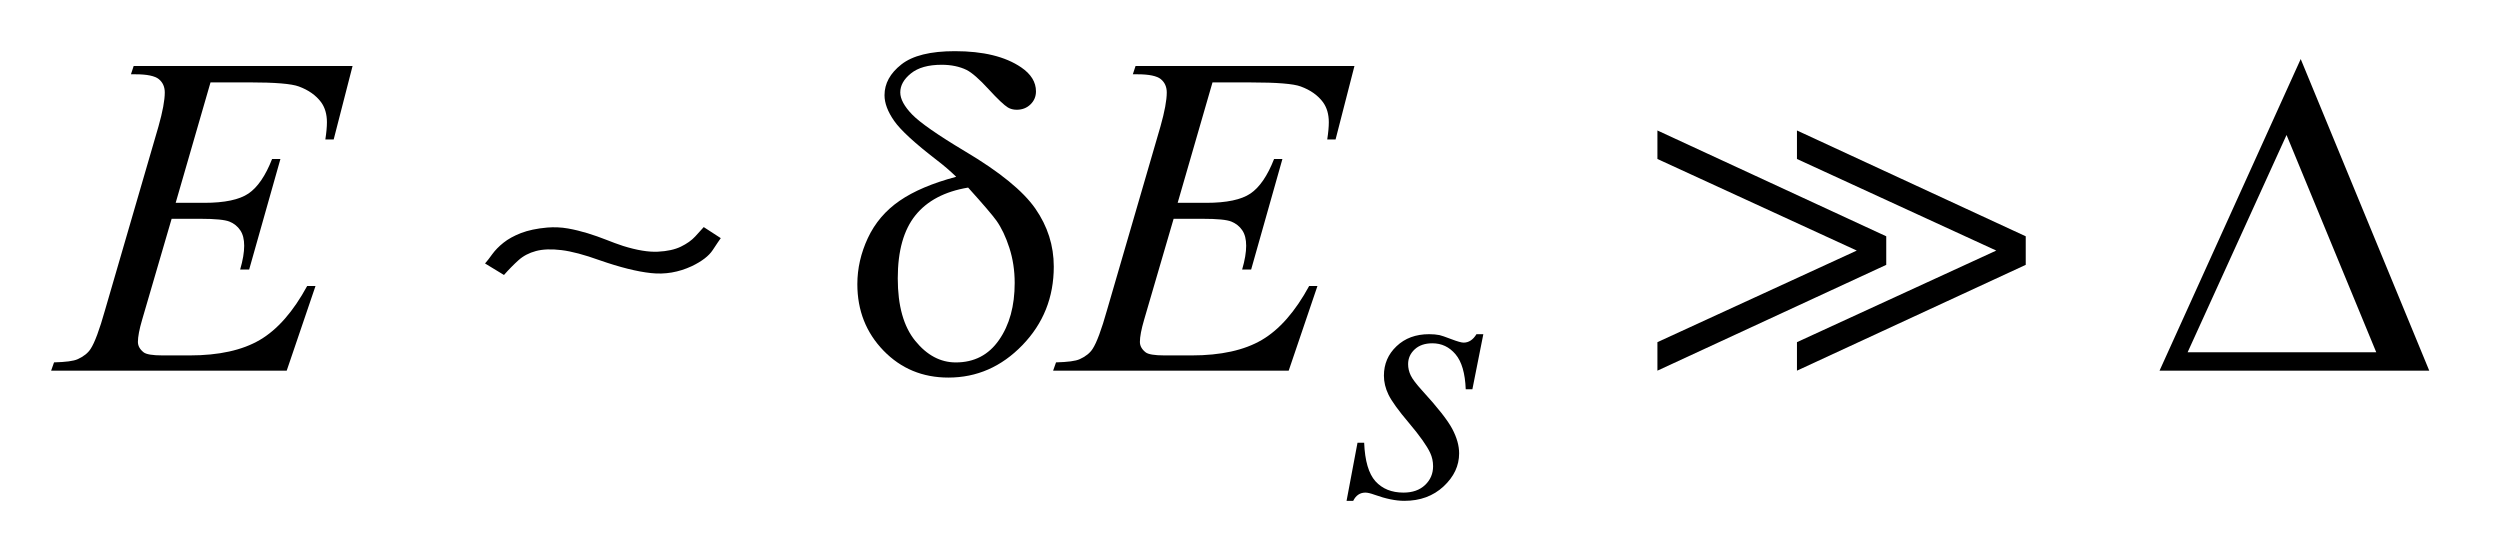
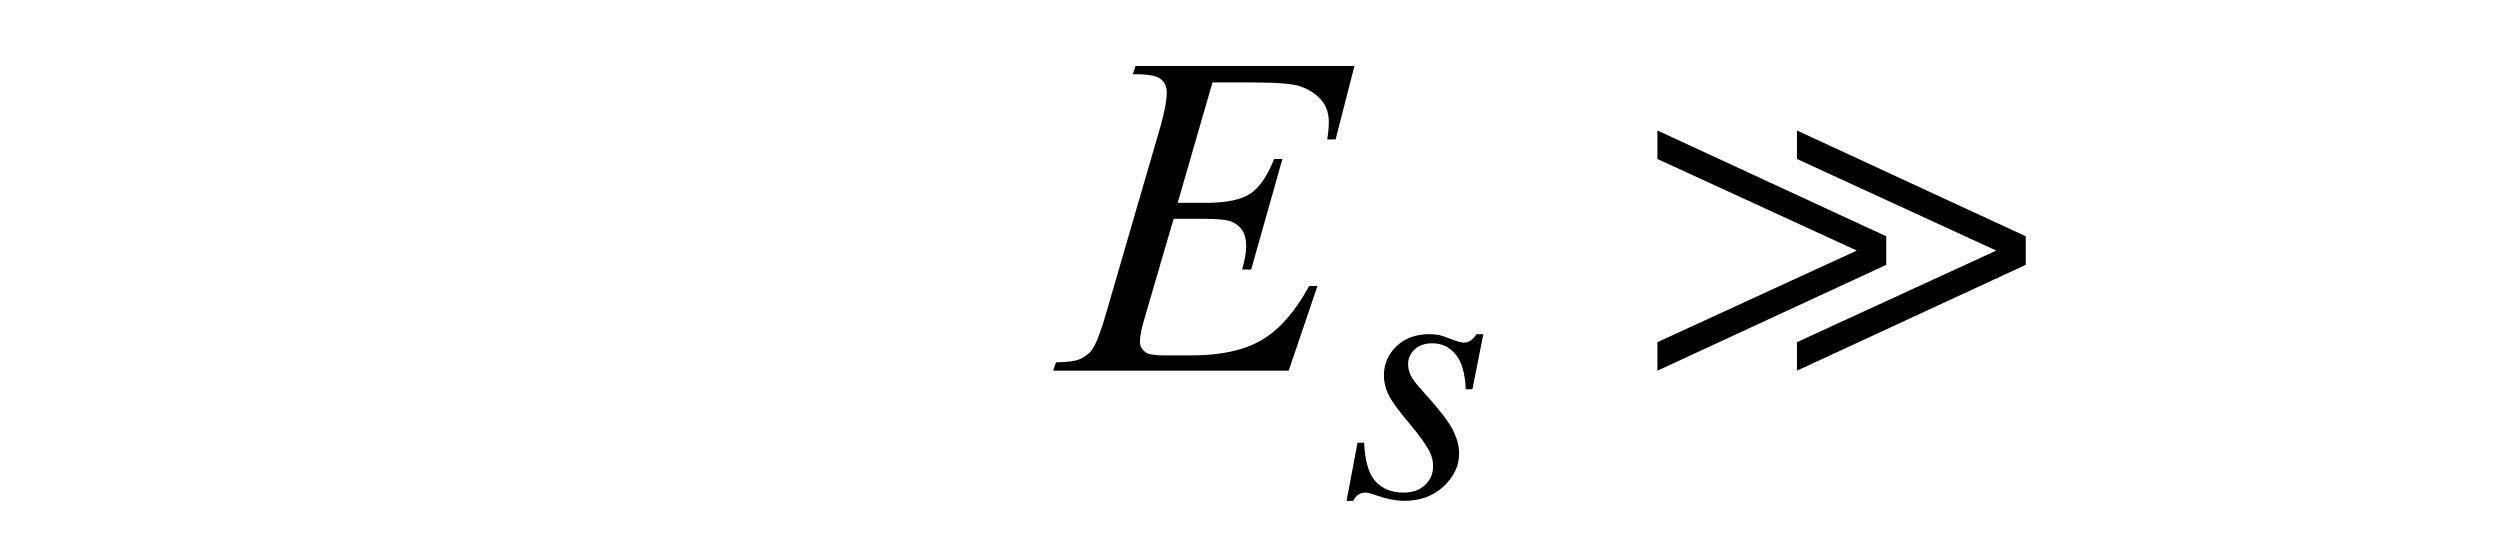
<svg xmlns="http://www.w3.org/2000/svg" stroke-dasharray="none" shape-rendering="auto" font-family="'Dialog'" text-rendering="auto" width="77" fill-opacity="1" color-interpolation="auto" color-rendering="auto" preserveAspectRatio="xMidYMid meet" font-size="12px" viewBox="0 0 77 17" fill="black" stroke="black" image-rendering="auto" stroke-miterlimit="10" stroke-linecap="square" stroke-linejoin="miter" font-style="normal" stroke-width="1" height="17" stroke-dashoffset="0" font-weight="normal" stroke-opacity="1">
  <defs id="genericDefs" />
  <g>
    <defs id="defs1">
      <clipPath clipPathUnits="userSpaceOnUse" id="clipPath1">
-         <path d="M-1 -1 L47.476 -1 L47.476 9.788 L-1 9.788 L-1 -1 Z" />
-       </clipPath>
+         </clipPath>
      <clipPath clipPathUnits="userSpaceOnUse" id="clipPath2">
        <path d="M-2.28 0.203 L-2.28 8.992 L44.196 8.992 L44.196 0.203 Z" />
      </clipPath>
    </defs>
    <g transform="scale(1.576,1.576) translate(1,1) matrix(1,0,0,1,2.28,-0.203)">
      <path d="M25.709 5.734 L25.495 6.811 L25.365 6.811 C25.353 6.498 25.287 6.269 25.165 6.126 C25.044 5.983 24.893 5.912 24.713 5.912 C24.567 5.912 24.452 5.952 24.367 6.031 C24.281 6.111 24.239 6.207 24.239 6.319 C24.239 6.396 24.256 6.469 24.29 6.54 C24.324 6.611 24.398 6.708 24.513 6.835 C24.817 7.167 25.013 7.417 25.102 7.585 C25.191 7.754 25.236 7.912 25.236 8.063 C25.236 8.306 25.134 8.521 24.932 8.709 C24.73 8.897 24.474 8.991 24.165 8.991 C23.997 8.991 23.803 8.951 23.583 8.872 C23.506 8.844 23.446 8.83 23.404 8.83 C23.299 8.83 23.219 8.884 23.166 8.991 L23.036 8.991 L23.25 7.855 L23.38 7.855 C23.394 8.21 23.468 8.461 23.601 8.609 C23.735 8.756 23.916 8.83 24.148 8.83 C24.326 8.83 24.467 8.78 24.571 8.681 C24.675 8.582 24.727 8.46 24.727 8.315 C24.727 8.221 24.708 8.135 24.671 8.055 C24.606 7.915 24.468 7.721 24.259 7.473 C24.049 7.226 23.915 7.039 23.855 6.915 C23.795 6.791 23.766 6.668 23.766 6.544 C23.766 6.317 23.848 6.125 24.013 5.969 C24.178 5.812 24.39 5.734 24.65 5.734 C24.725 5.734 24.793 5.74 24.853 5.752 C24.886 5.759 24.962 5.785 25.083 5.831 C25.203 5.877 25.283 5.899 25.323 5.899 C25.424 5.899 25.508 5.844 25.575 5.734 L25.709 5.734 Z" stroke="none" clip-path="url(#clipPath2)" />
    </g>
    <g transform="matrix(1.576,0,0,1.576,5.168,1.256)">
-       <path d="M0.835 0.813 L0.154 3.167 L0.712 3.167 C1.11 3.167 1.399 3.106 1.577 2.985 C1.755 2.864 1.91 2.639 2.038 2.311 L2.201 2.311 L1.59 4.471 L1.414 4.471 C1.467 4.29 1.493 4.135 1.493 4.006 C1.493 3.88 1.468 3.779 1.416 3.703 C1.365 3.627 1.295 3.57 1.206 3.534 C1.117 3.498 0.928 3.479 0.641 3.479 L0.075 3.479 L-0.501 5.45 C-0.557 5.64 -0.584 5.786 -0.584 5.885 C-0.584 5.961 -0.547 6.029 -0.474 6.087 C-0.424 6.128 -0.3 6.149 -0.1 6.149 L0.427 6.149 C0.998 6.149 1.456 6.048 1.8 5.846 C2.144 5.644 2.452 5.292 2.724 4.792 L2.887 4.792 L2.324 6.447 L-2.28 6.447 L-2.223 6.285 C-1.994 6.279 -1.841 6.259 -1.762 6.223 C-1.645 6.17 -1.56 6.103 -1.508 6.021 C-1.429 5.901 -1.335 5.649 -1.227 5.265 L-0.182 1.674 C-0.1 1.384 -0.059 1.163 -0.059 1.011 C-0.059 0.9 -0.098 0.813 -0.175 0.75 C-0.253 0.687 -0.404 0.655 -0.63 0.655 L-0.72 0.655 L-0.667 0.493 L3.611 0.493 L3.242 1.929 L3.079 1.929 C3.1 1.794 3.11 1.682 3.11 1.591 C3.11 1.436 3.072 1.305 2.996 1.2 C2.896 1.066 2.751 0.963 2.561 0.893 C2.42 0.84 2.097 0.813 1.59 0.813 L0.835 0.813 Z" stroke="none" clip-path="url(#clipPath2)" />
-     </g>
+       </g>
    <g transform="matrix(1.576,0,0,1.576,5.168,1.256)">
      <path d="M20.417 0.813 L19.736 3.167 L20.294 3.167 C20.692 3.167 20.981 3.106 21.159 2.985 C21.337 2.864 21.492 2.639 21.62 2.311 L21.783 2.311 L21.172 4.471 L20.996 4.471 C21.049 4.29 21.075 4.135 21.075 4.006 C21.075 3.88 21.05 3.779 20.998 3.703 C20.947 3.627 20.876 3.571 20.787 3.534 C20.698 3.497 20.51 3.479 20.223 3.479 L19.657 3.479 L19.081 5.45 C19.025 5.64 18.998 5.786 18.998 5.885 C18.998 5.961 19.035 6.029 19.108 6.087 C19.158 6.128 19.282 6.149 19.482 6.149 L20.009 6.149 C20.58 6.149 21.038 6.048 21.382 5.846 C21.726 5.644 22.034 5.292 22.306 4.792 L22.468 4.792 L21.906 6.447 L17.302 6.447 L17.359 6.285 C17.588 6.279 17.741 6.259 17.82 6.223 C17.937 6.17 18.022 6.103 18.074 6.021 C18.153 5.901 18.247 5.649 18.355 5.265 L19.4 1.674 C19.482 1.384 19.523 1.163 19.523 1.011 C19.523 0.9 19.484 0.813 19.407 0.75 C19.329 0.687 19.178 0.655 18.952 0.655 L18.86 0.655 L18.913 0.493 L23.191 0.493 L22.822 1.929 L22.659 1.929 C22.68 1.795 22.69 1.682 22.69 1.591 C22.69 1.436 22.652 1.305 22.576 1.2 C22.476 1.066 22.332 0.963 22.141 0.893 C22 0.84 21.676 0.814 21.17 0.814 L20.417 0.814 Z" stroke="none" clip-path="url(#clipPath2)" />
    </g>
    <g transform="matrix(1.576,0,0,1.576,5.168,1.256)">
-       <path d="M15.408 2.658 C15.291 2.544 15.165 2.436 15.03 2.333 C14.6 2.002 14.322 1.747 14.196 1.566 C14.07 1.386 14.007 1.219 14.007 1.064 C14.007 0.835 14.117 0.635 14.337 0.462 C14.557 0.289 14.905 0.203 15.382 0.203 C15.935 0.203 16.367 0.308 16.677 0.519 C16.87 0.65 16.967 0.807 16.967 0.989 C16.967 1.089 16.931 1.174 16.86 1.243 C16.788 1.313 16.698 1.348 16.59 1.348 C16.526 1.348 16.468 1.333 16.419 1.304 C16.346 1.26 16.219 1.14 16.039 0.944 C15.859 0.748 15.716 0.623 15.611 0.57 C15.473 0.503 15.311 0.469 15.123 0.469 C14.862 0.469 14.663 0.525 14.523 0.638 C14.383 0.751 14.315 0.874 14.315 1.009 C14.315 1.138 14.393 1.282 14.548 1.442 C14.703 1.601 15.047 1.841 15.58 2.16 C16.256 2.561 16.714 2.934 16.955 3.28 C17.195 3.626 17.315 4.003 17.315 4.413 C17.315 5.014 17.111 5.525 16.702 5.948 C16.293 6.371 15.811 6.582 15.255 6.582 C14.751 6.582 14.329 6.407 13.988 6.056 C13.647 5.704 13.476 5.271 13.476 4.756 C13.476 4.448 13.545 4.148 13.682 3.854 C13.82 3.56 14.026 3.317 14.302 3.127 C14.576 2.938 14.946 2.781 15.408 2.658 ZM15.641 2.869 C15.184 2.945 14.841 3.126 14.611 3.411 C14.381 3.697 14.266 4.107 14.266 4.643 C14.266 5.179 14.38 5.586 14.609 5.866 C14.837 6.146 15.101 6.286 15.4 6.286 C15.76 6.286 16.042 6.14 16.245 5.847 C16.449 5.554 16.551 5.183 16.551 4.732 C16.551 4.489 16.516 4.261 16.447 4.047 C16.378 3.833 16.294 3.656 16.195 3.516 C16.118 3.409 15.934 3.193 15.641 2.869 Z" stroke="none" clip-path="url(#clipPath2)" />
-     </g>
+       </g>
    <g transform="matrix(1.576,0,0,1.576,5.168,1.256)">
-       <path d="M44.196 6.447 L38.925 6.447 L41.684 0.357 L44.196 6.447 ZM43.16 6.087 L41.407 1.841 L39.474 6.087 L43.16 6.087 Z" stroke="none" clip-path="url(#clipPath2)" />
-     </g>
+       </g>
    <g transform="matrix(1.576,0,0,1.576,5.168,1.256)">
-       <path d="M10.649 4.091 C10.574 4.205 10.438 4.31 10.24 4.405 C9.982 4.525 9.717 4.57 9.444 4.54 C9.171 4.511 8.836 4.427 8.44 4.289 C8.14 4.181 7.892 4.115 7.693 4.091 C7.496 4.067 7.329 4.073 7.195 4.109 C7.06 4.145 6.946 4.205 6.853 4.289 C6.76 4.373 6.665 4.469 6.57 4.577 L6.2 4.352 C6.242 4.304 6.29 4.243 6.344 4.167 C6.398 4.093 6.47 4.019 6.56 3.947 C6.65 3.875 6.764 3.812 6.902 3.758 C7.04 3.705 7.211 3.668 7.415 3.65 C7.553 3.639 7.688 3.645 7.82 3.668 C7.952 3.691 8.081 3.724 8.207 3.762 C8.332 3.801 8.453 3.843 8.566 3.888 C8.68 3.934 8.791 3.974 8.899 4.01 C9.169 4.094 9.395 4.131 9.578 4.122 C9.761 4.113 9.911 4.08 10.028 4.023 C10.145 3.966 10.238 3.9 10.307 3.825 C10.376 3.75 10.432 3.689 10.474 3.641 L10.807 3.857 C10.776 3.899 10.724 3.978 10.649 4.091 Z" stroke="none" clip-path="url(#clipPath2)" />
-     </g>
+       </g>
    <g transform="matrix(1.576,0,0,1.576,5.168,1.256)">
-       <path d="M29.112 6.447 L29.112 5.89 L33.008 4.1 L29.112 2.31 L29.112 1.753 L33.584 3.821 L33.584 4.379 L29.112 6.447 ZM31.839 6.447 L31.839 5.89 L35.734 4.1 L31.839 2.31 L31.839 1.753 L36.31 3.821 L36.31 4.379 L31.839 6.447 Z" stroke="none" clip-path="url(#clipPath2)" />
+       <path d="M29.112 6.447 L29.112 5.89 L33.008 4.1 L29.112 2.31 L29.112 1.753 L33.584 3.821 L33.584 4.379 ZM31.839 6.447 L31.839 5.89 L35.734 4.1 L31.839 2.31 L31.839 1.753 L36.31 3.821 L36.31 4.379 L31.839 6.447 Z" stroke="none" clip-path="url(#clipPath2)" />
    </g>
  </g>
</svg>